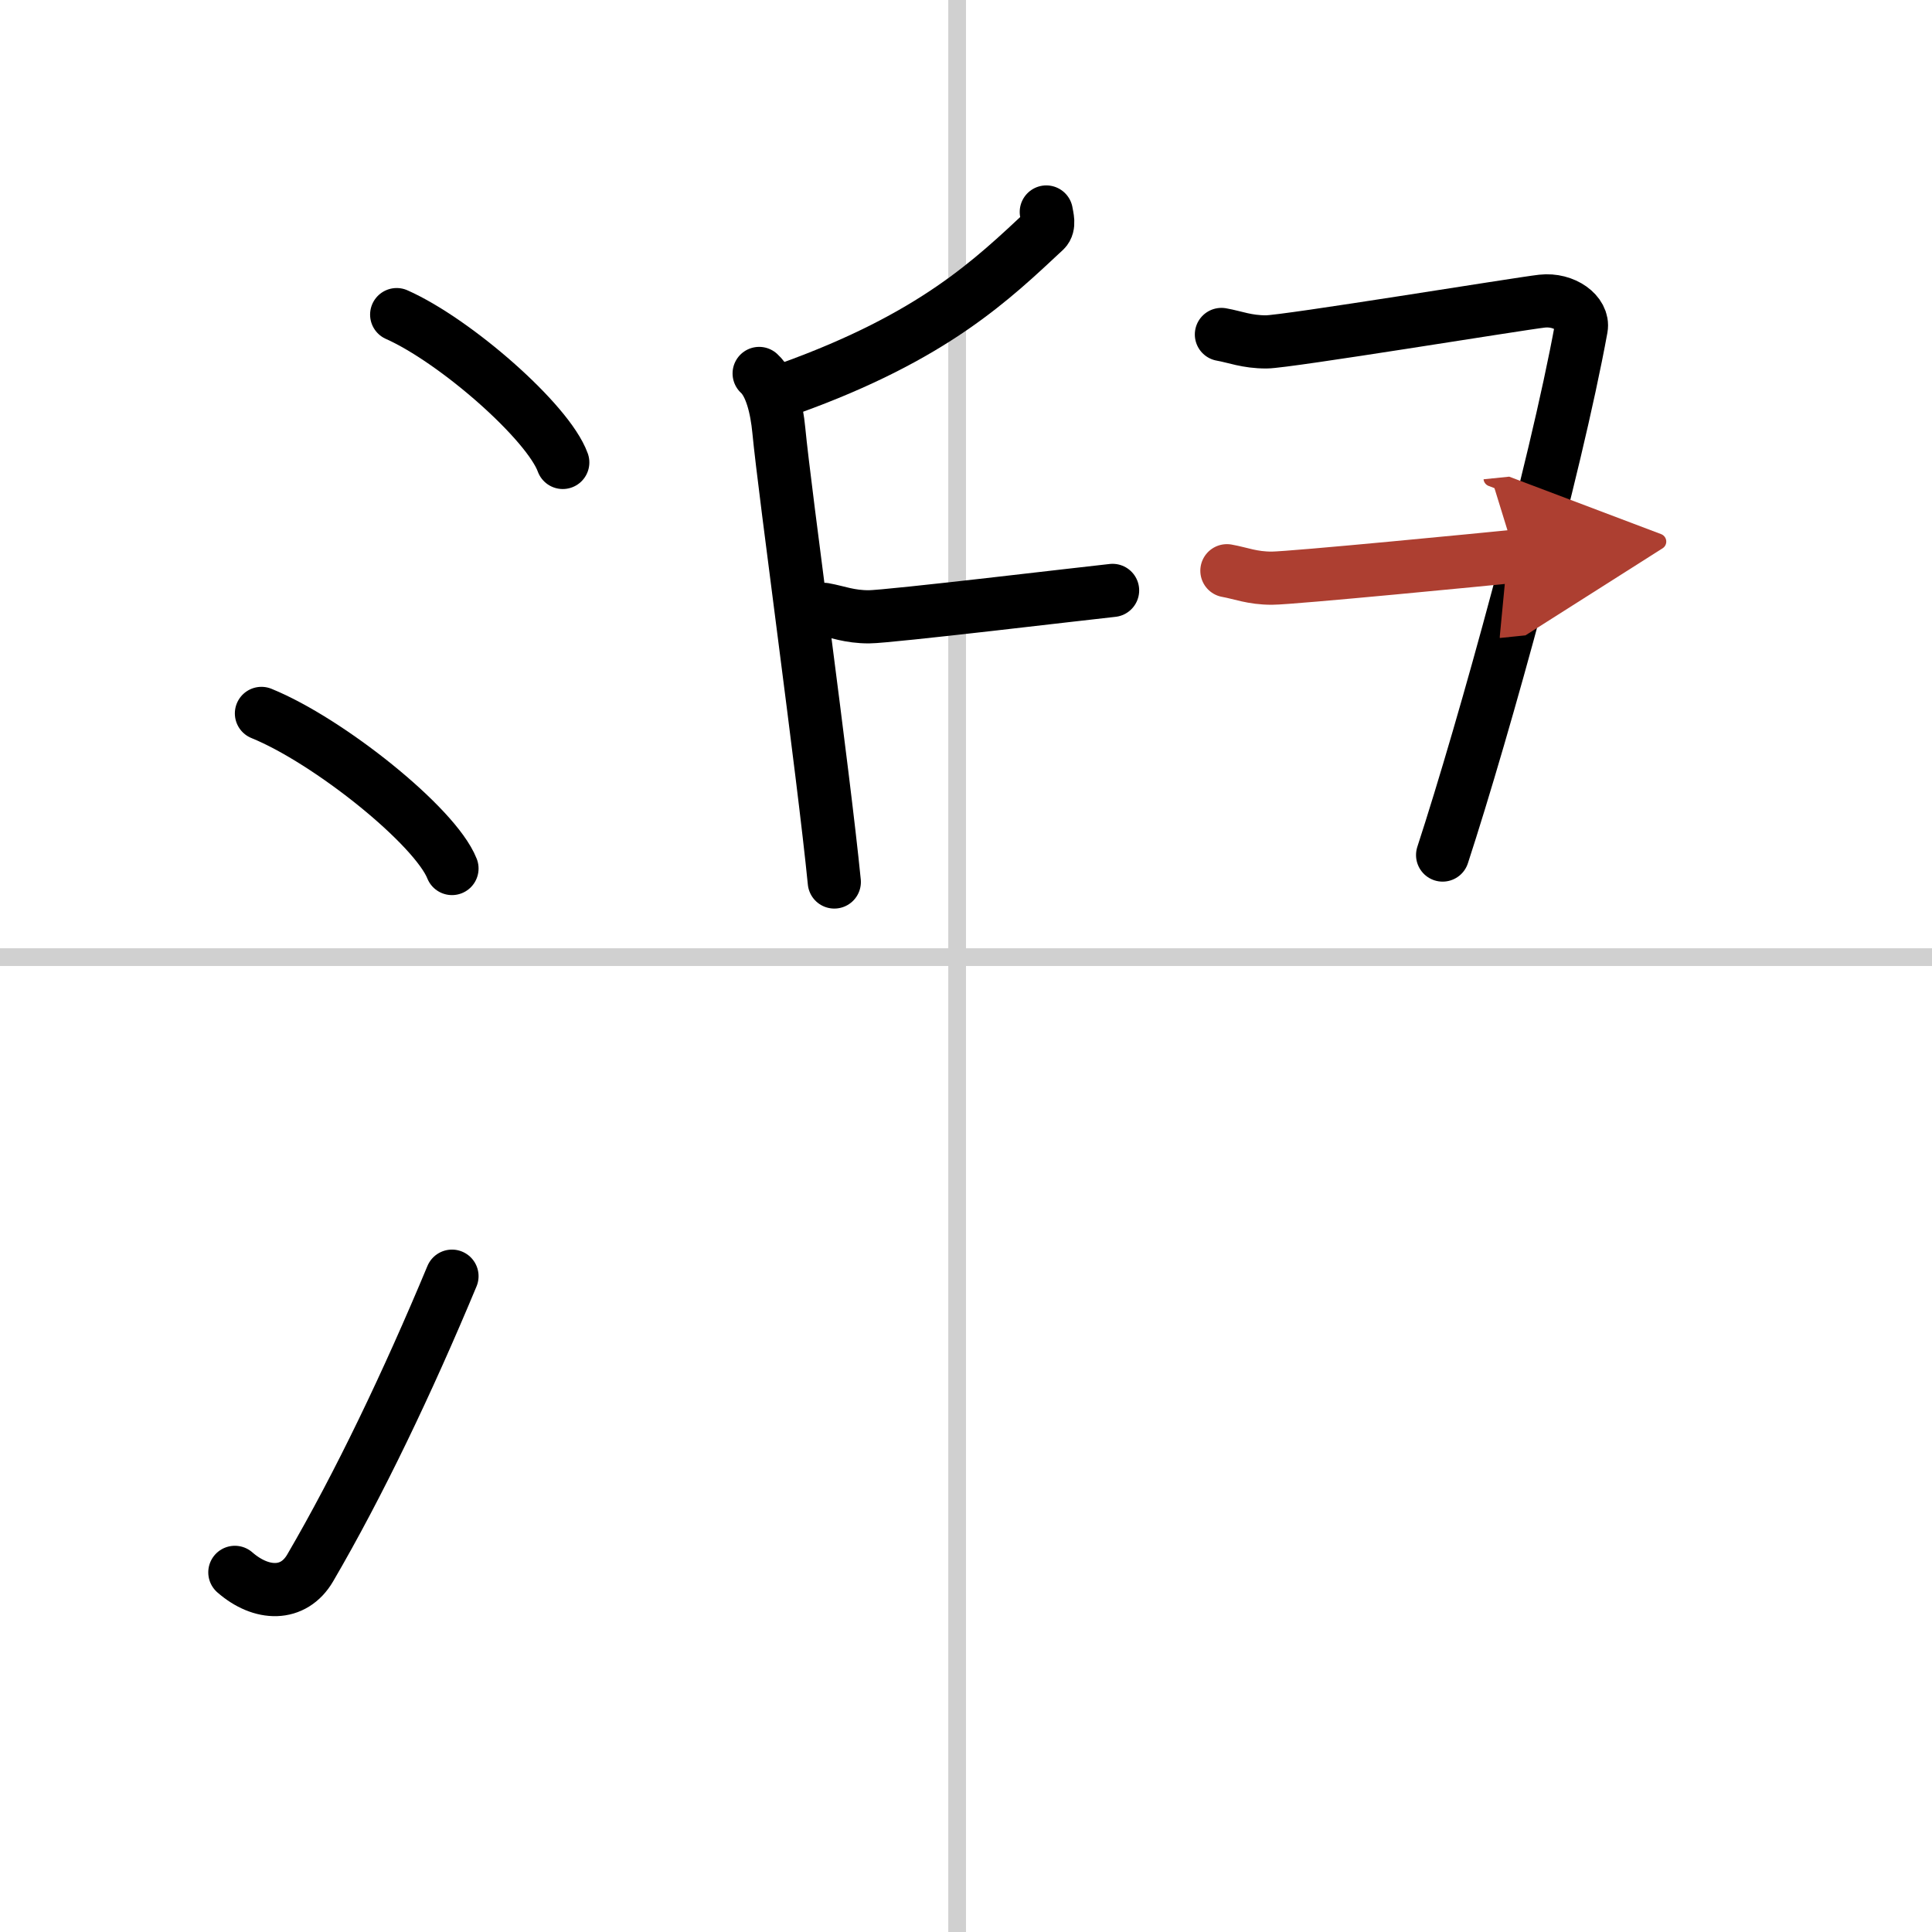
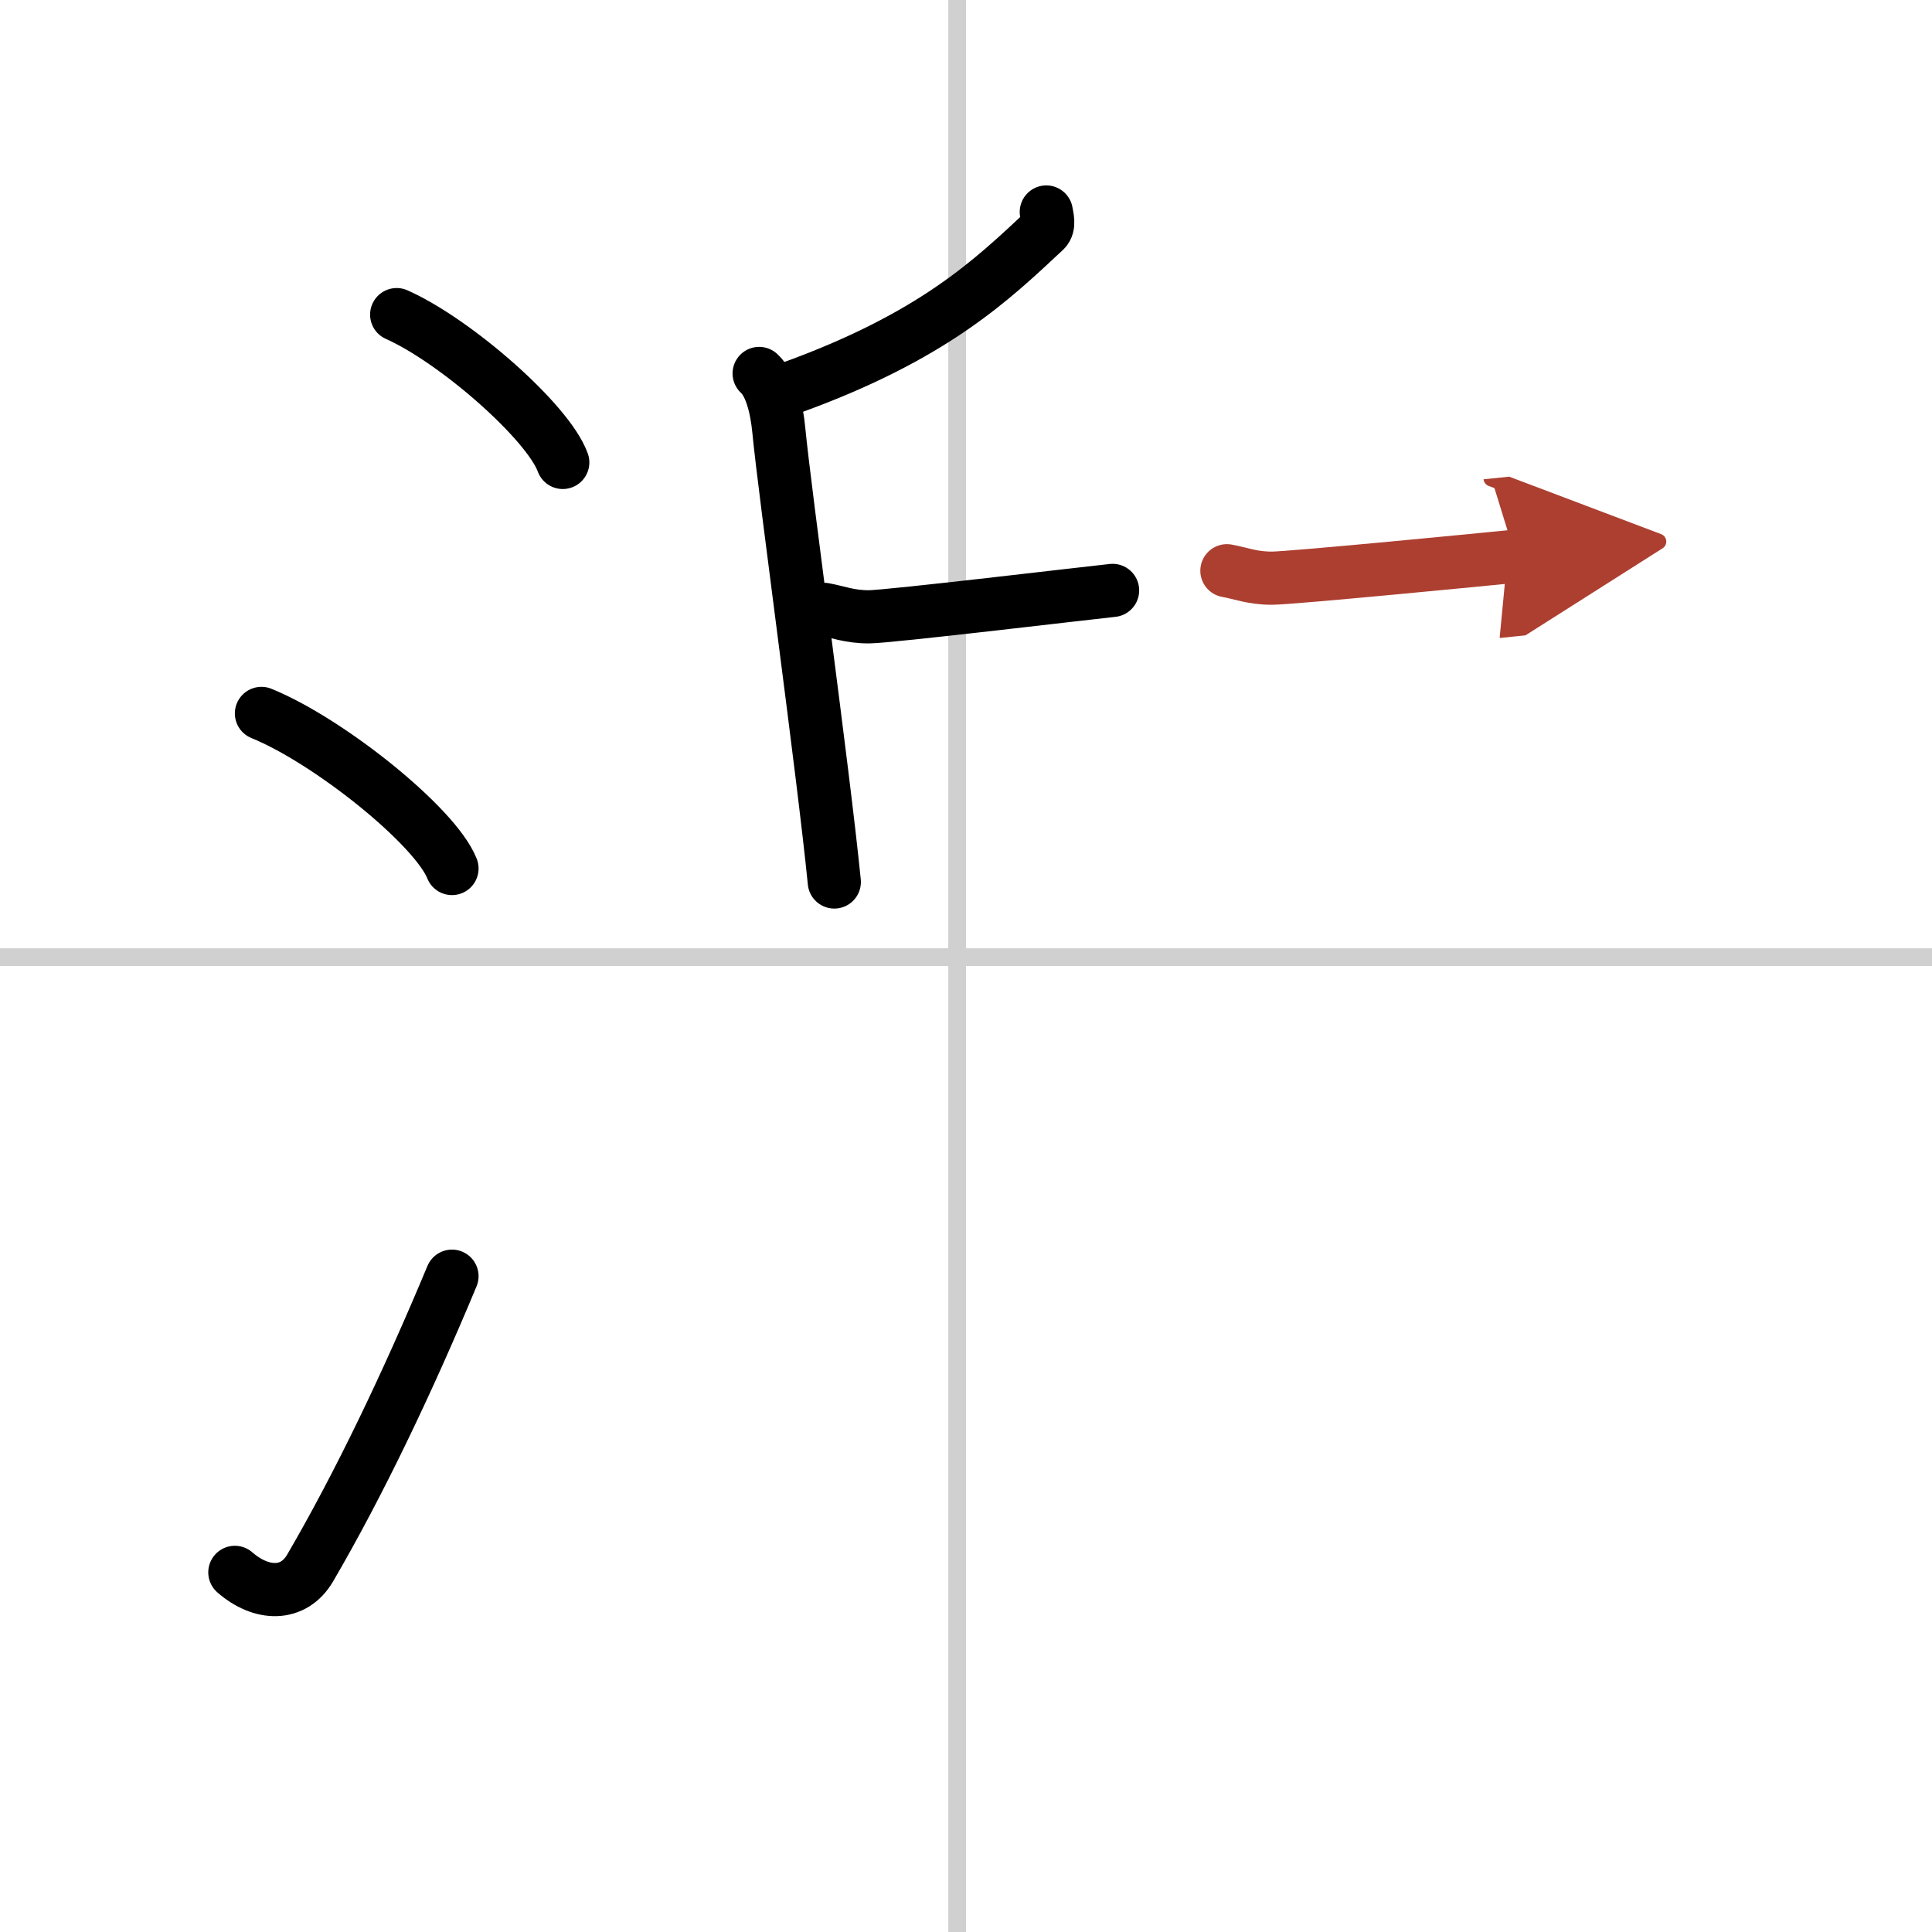
<svg xmlns="http://www.w3.org/2000/svg" width="400" height="400" viewBox="0 0 109 109">
  <defs>
    <marker id="a" markerWidth="4" orient="auto" refX="1" refY="5" viewBox="0 0 10 10">
      <polyline points="0 0 10 5 0 10 1 5" fill="#ad3f31" stroke="#ad3f31" />
    </marker>
  </defs>
  <g fill="none" stroke="#000" stroke-linecap="round" stroke-linejoin="round" stroke-width="3">
    <rect width="100%" height="100%" fill="#fff" stroke="#fff" />
    <line x1="54" x2="54" y2="109" stroke="#d0d0d0" stroke-width="1" />
    <line x2="109" y1="54" y2="54" stroke="#d0d0d0" stroke-width="1" />
    <path d="m22.38 17.75c3.31 1.47 8.54 6.05 9.37 8.34" />
    <path d="m14.75 40.25c3.79 1.54 9.8 6.35 10.75 8.75" />
    <path d="M13.25,88.71c1.5,1.31,3.31,1.36,4.25-0.25C20.25,83.75,23,78,25.5,72" />
    <path d="m59.03 11.96c0.04 0.26 0.2 0.77-0.08 1.04-2.95 2.75-6.25 5.98-14.4 8.91" />
    <path d="m42.83 21.07c0.67 0.61 0.99 1.96 1.11 3.21 0.33 3.48 2.52 19.32 3.13 25.48" />
    <path d="m46.49 34.38c0.79 0.14 1.42 0.42 2.53 0.42s12.48-1.36 13.75-1.49" />
-     <path d="m68.91 18.87c0.79 0.14 1.42 0.42 2.53 0.42s14.3-2.16 15.56-2.3 2.36 0.69 2.21 1.52c-1.46 8-5.46 22.5-7.82 29.73" />
    <path d="m69.22 32.2c0.79 0.14 1.42 0.42 2.53 0.42s12.48-1.11 13.75-1.24" marker-end="url(#a)" stroke="#ad3f31" />
  </g>
</svg>